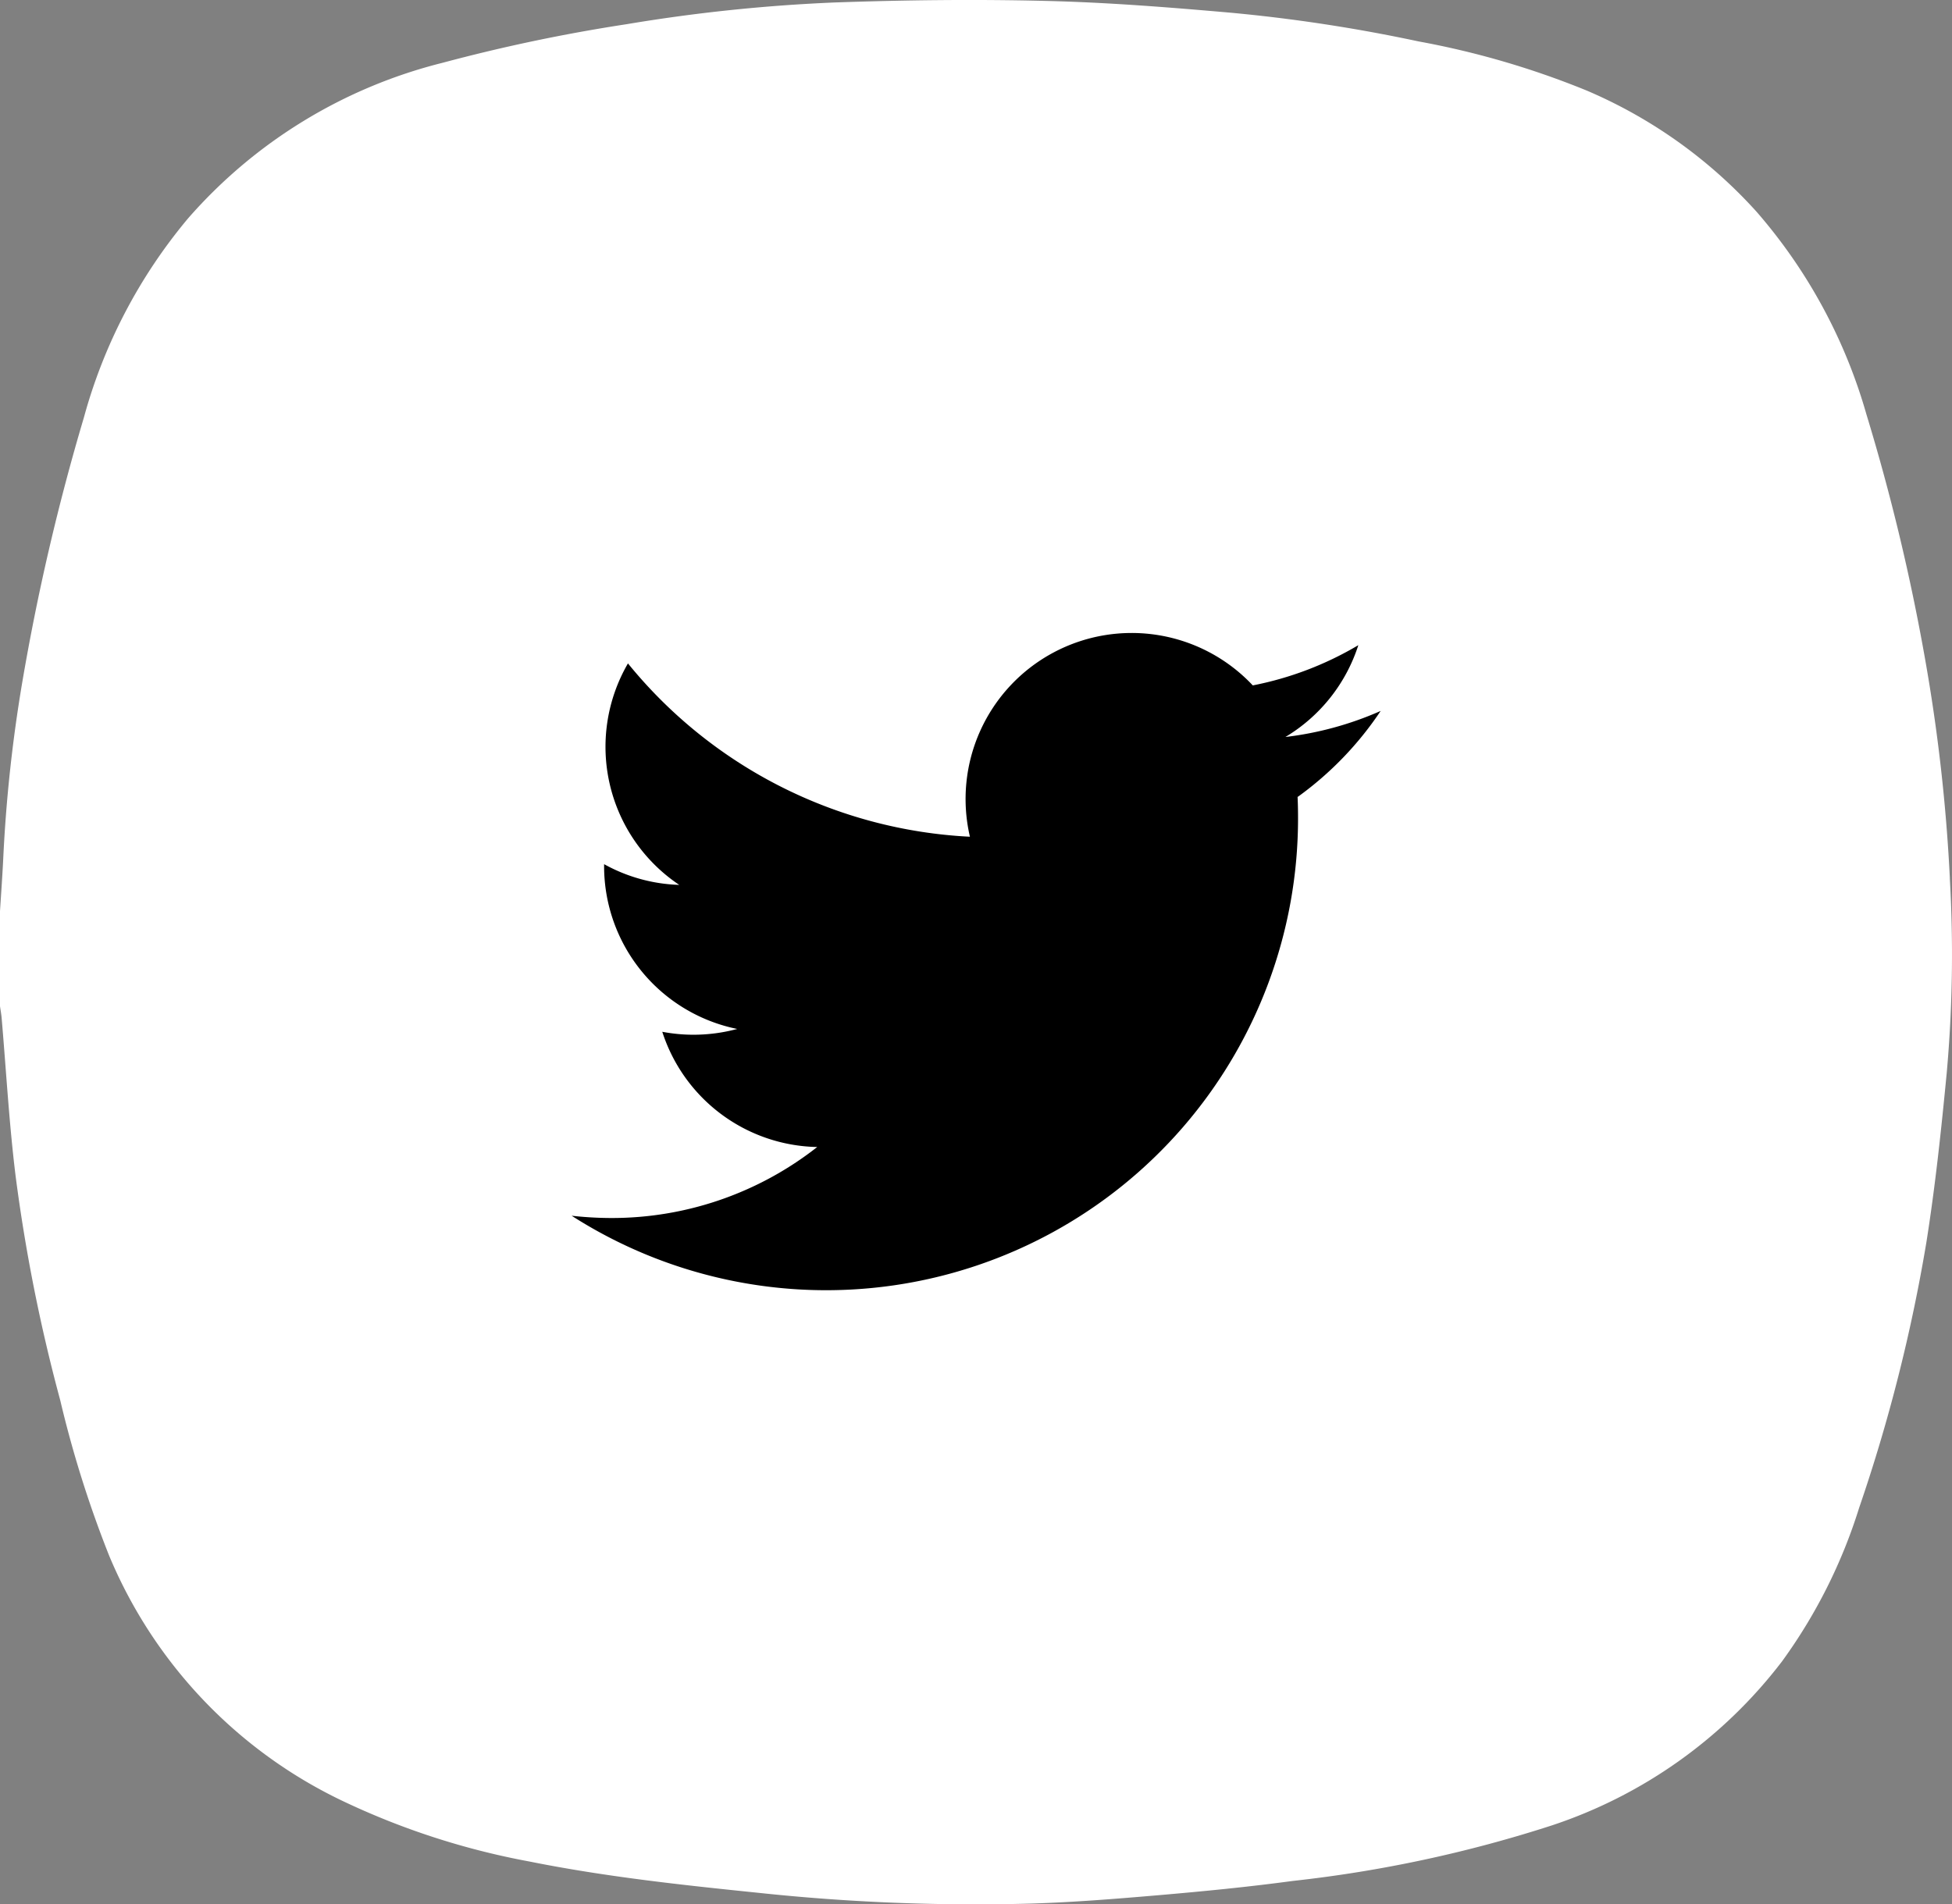
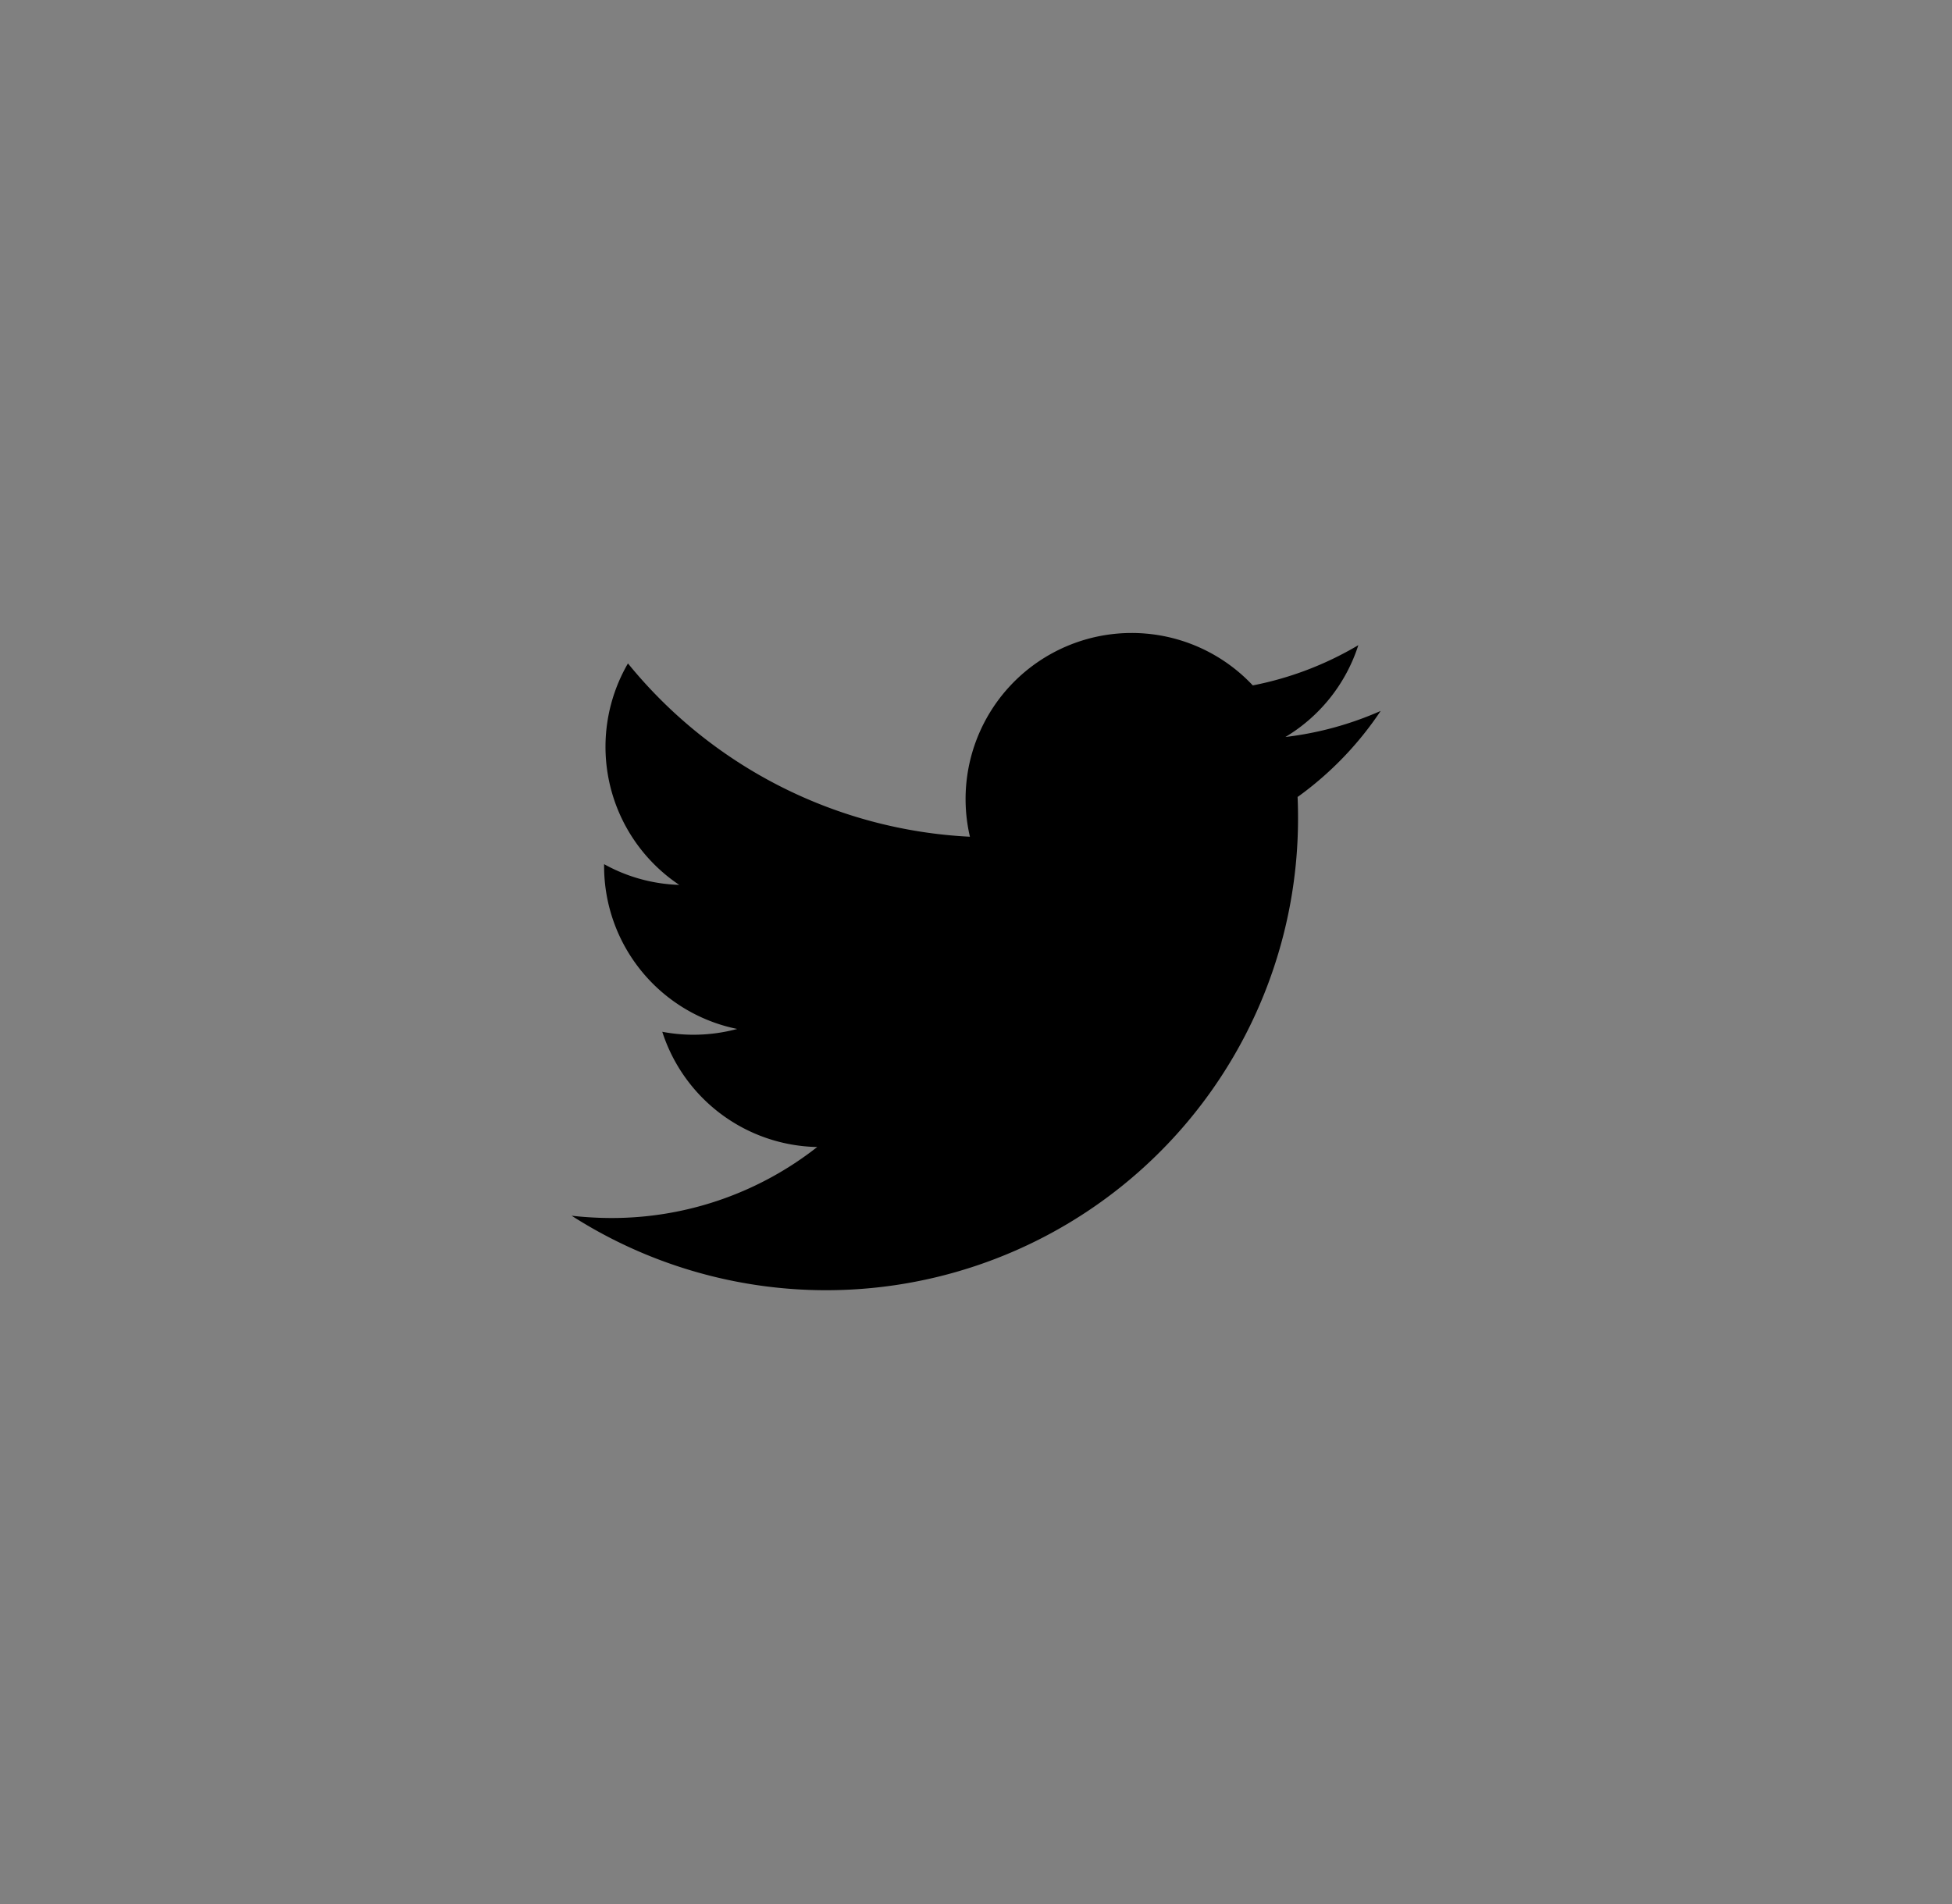
<svg xmlns="http://www.w3.org/2000/svg" width="46.236" height="45.116" viewBox="0 0 46.236 45.116">
  <rect x="0" y="0" width="46.236" height="45.116" fill="#808080" stroke="none" />
  <defs>
    <clipPath id="clip-path">
      <rect id="Rectangle_2629" data-name="Rectangle 2629" width="46.236" height="45.116" fill="#fff" />
    </clipPath>
  </defs>
  <g id="Group_539" data-name="Group 539" transform="translate(0)">
    <g id="Group_538" data-name="Group 538" transform="translate(0 0)" clip-path="url(#clip-path)">
-       <path id="Path_52117" data-name="Path 52117" d="M46.185,20.8a41.485,41.485,0,0,0-.589-5.2,49.113,49.113,0,0,0-1.386-5.78,12.547,12.547,0,0,0-2.6-4.8,11.479,11.479,0,0,0-4.025-2.874A20.105,20.105,0,0,0,33.6.981,38.163,38.163,0,0,0,29.139.3c-1.45-.127-2.9-.243-4.356-.278C23.109-.02,21.432,0,19.759.059a39.769,39.769,0,0,0-4.914.514,40.362,40.362,0,0,0-4.359.914,11.8,11.8,0,0,0-6.03,3.685,12.442,12.442,0,0,0-2.469,4.72A53.453,53.453,0,0,0,.526,16.172a34.941,34.941,0,0,0-.446,4.1c-.02.439-.052.875-.08,1.314V23.84c.013.088.029.176.038.266.108,1.254.178,2.514.333,3.765a40.175,40.175,0,0,0,1.055,5.3,26.378,26.378,0,0,0,1.162,3.691,11.224,11.224,0,0,0,5.518,5.8A17.812,17.812,0,0,0,12.534,44.1c1.8.362,3.613.557,5.432.743a48.4,48.4,0,0,0,6.452.255c1.014-.031,2.026-.113,3.038-.2,1.055-.091,2.111-.194,3.161-.336a30.782,30.782,0,0,0,6.147-1.318,11.35,11.35,0,0,0,5.445-3.883,12.5,12.5,0,0,0,1.827-3.638,39.182,39.182,0,0,0,1.592-6.283c.211-1.332.354-2.678.483-4.021a31.539,31.539,0,0,0,.073-4.614" transform="translate(0 0)" fill="#fff" />
      <path id="Path_52118" data-name="Path 52118" d="M25.488,13.065c.008.168.011.336.011.508A11.178,11.178,0,0,1,8.293,22.99a8.471,8.471,0,0,0,.937.054,7.872,7.872,0,0,0,4.88-1.682,3.935,3.935,0,0,1-3.67-2.73,3.931,3.931,0,0,0,.74.07,4,4,0,0,0,1.035-.137A3.937,3.937,0,0,1,9.062,14.71v-.049a3.914,3.914,0,0,0,1.78.491A3.936,3.936,0,0,1,9.627,9.905a11.148,11.148,0,0,0,8.1,4.106,3.934,3.934,0,0,1,6.7-3.585,7.833,7.833,0,0,0,2.5-.953,3.939,3.939,0,0,1-1.727,2.175,7.852,7.852,0,0,0,2.256-.617,7.929,7.929,0,0,1-1.961,2.034" transform="translate(5.247 5.812)" />
    </g>
  </g>
</svg>